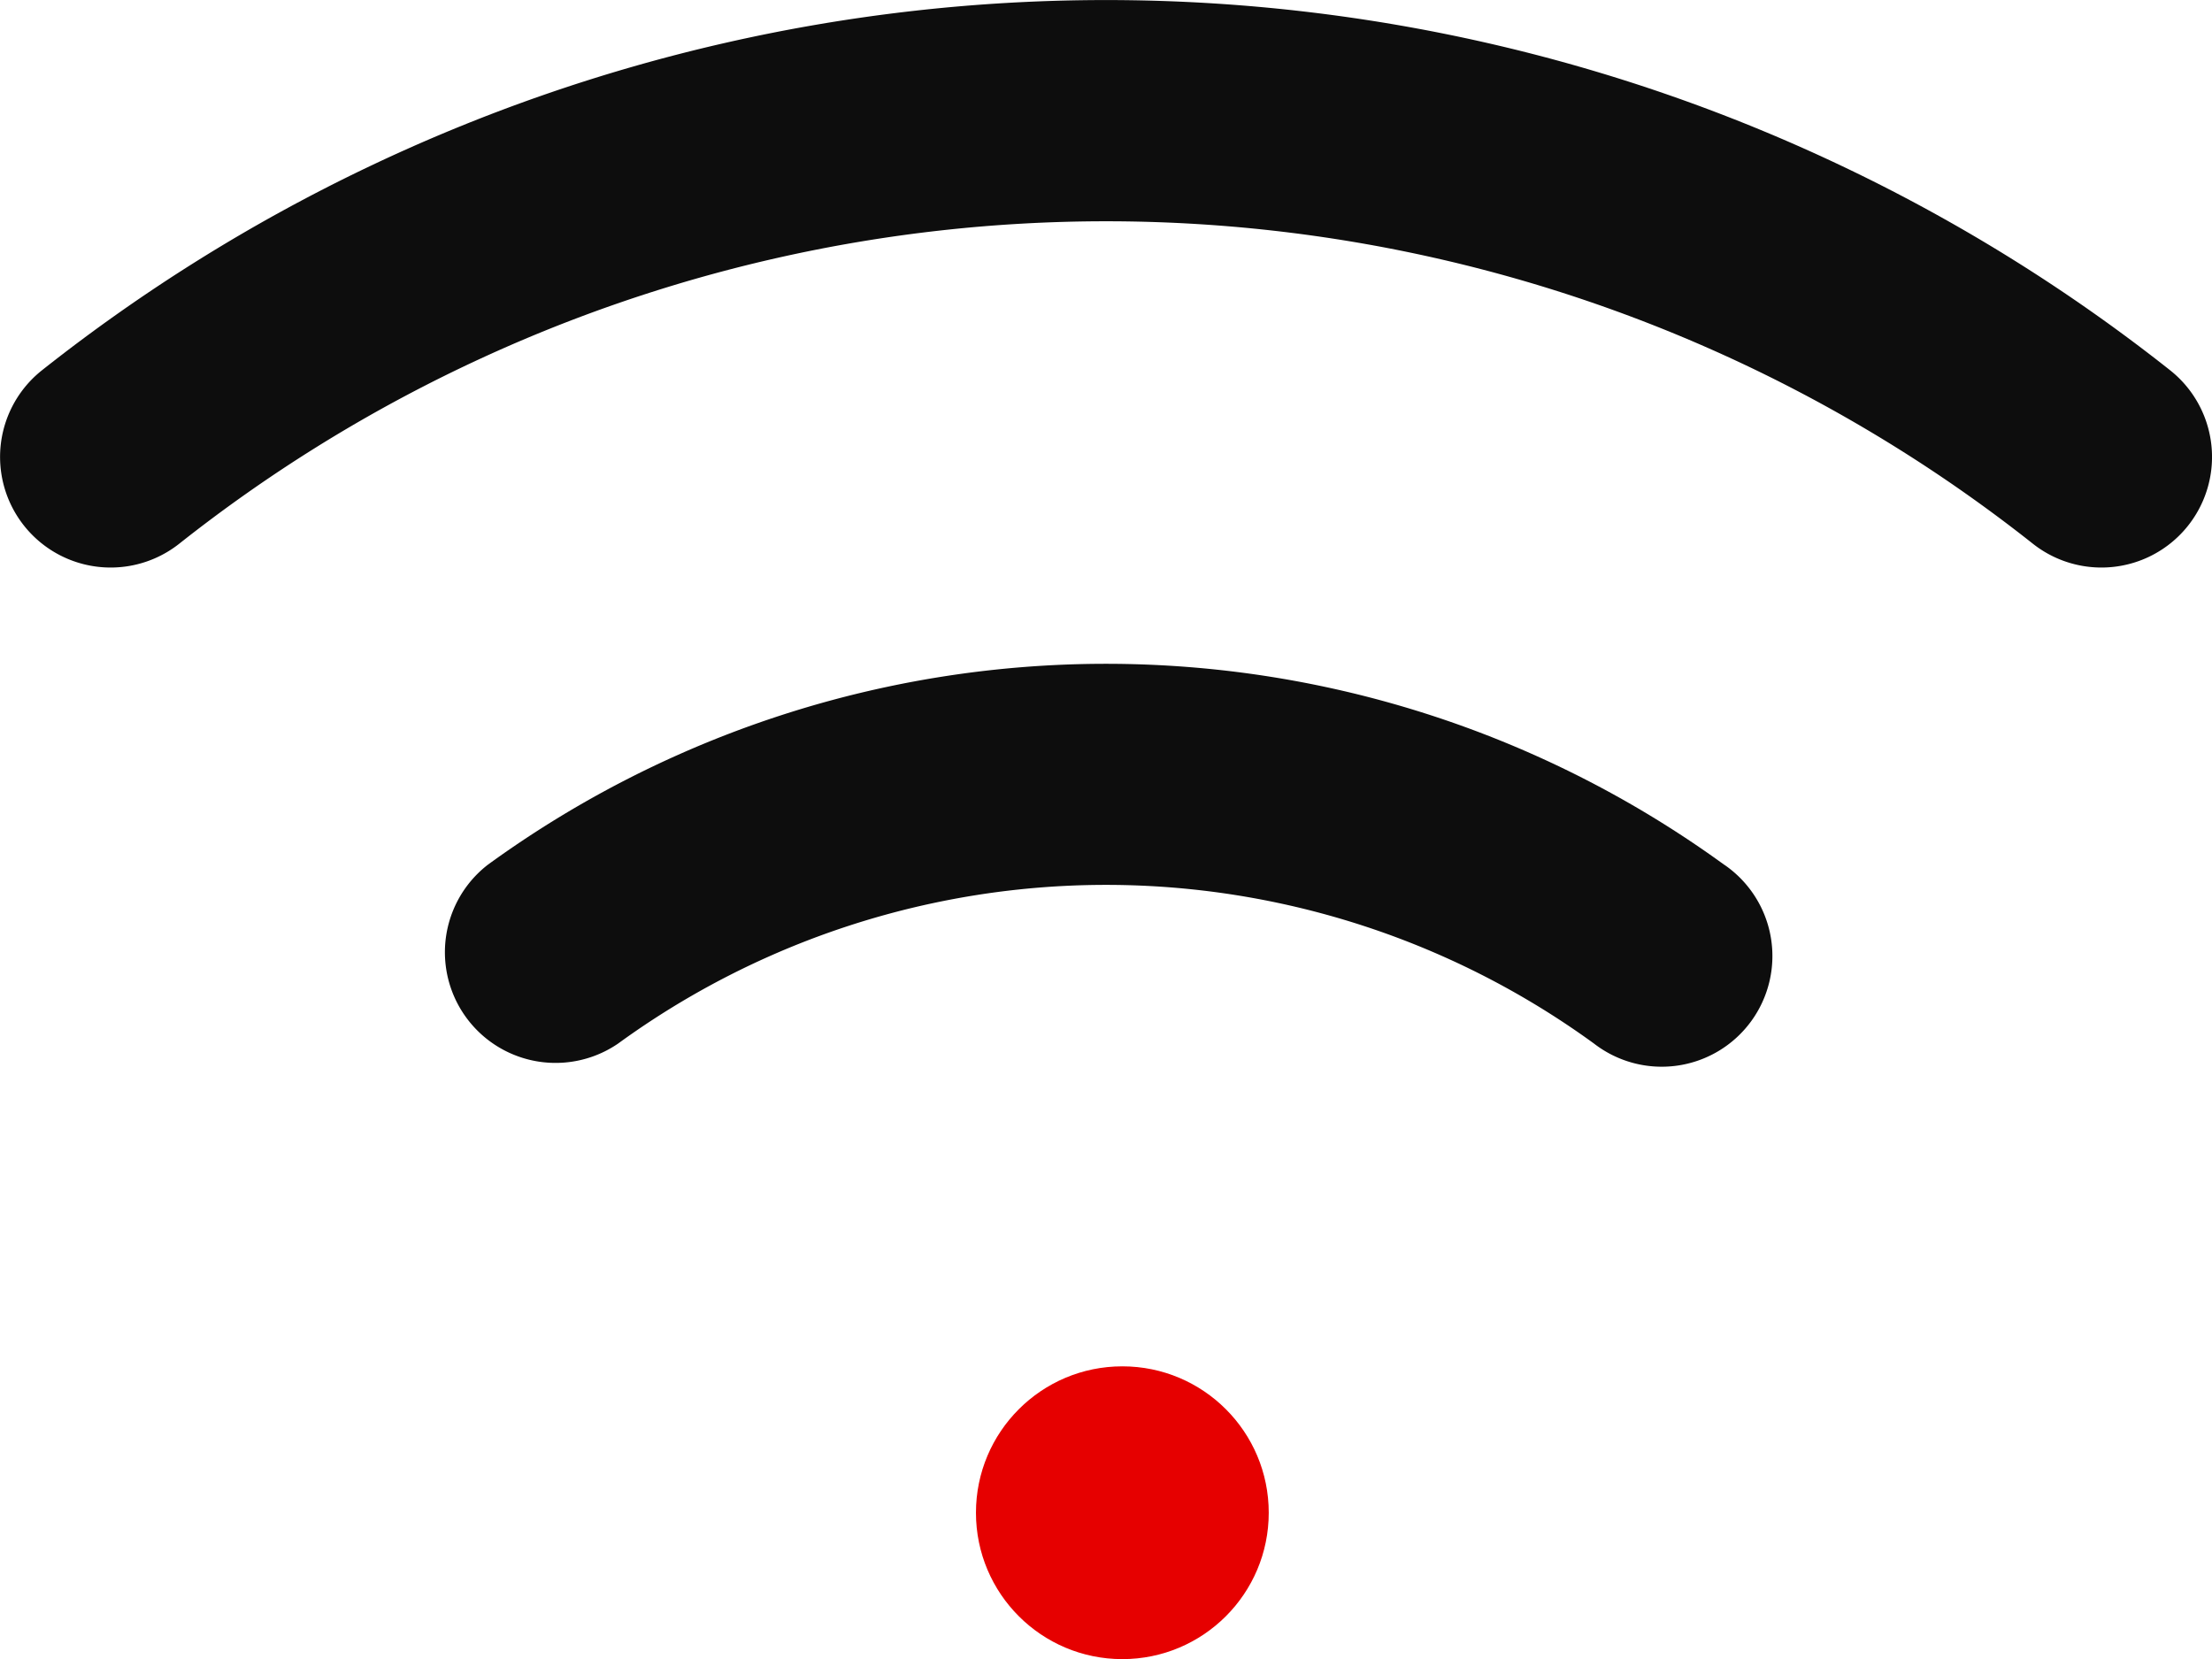
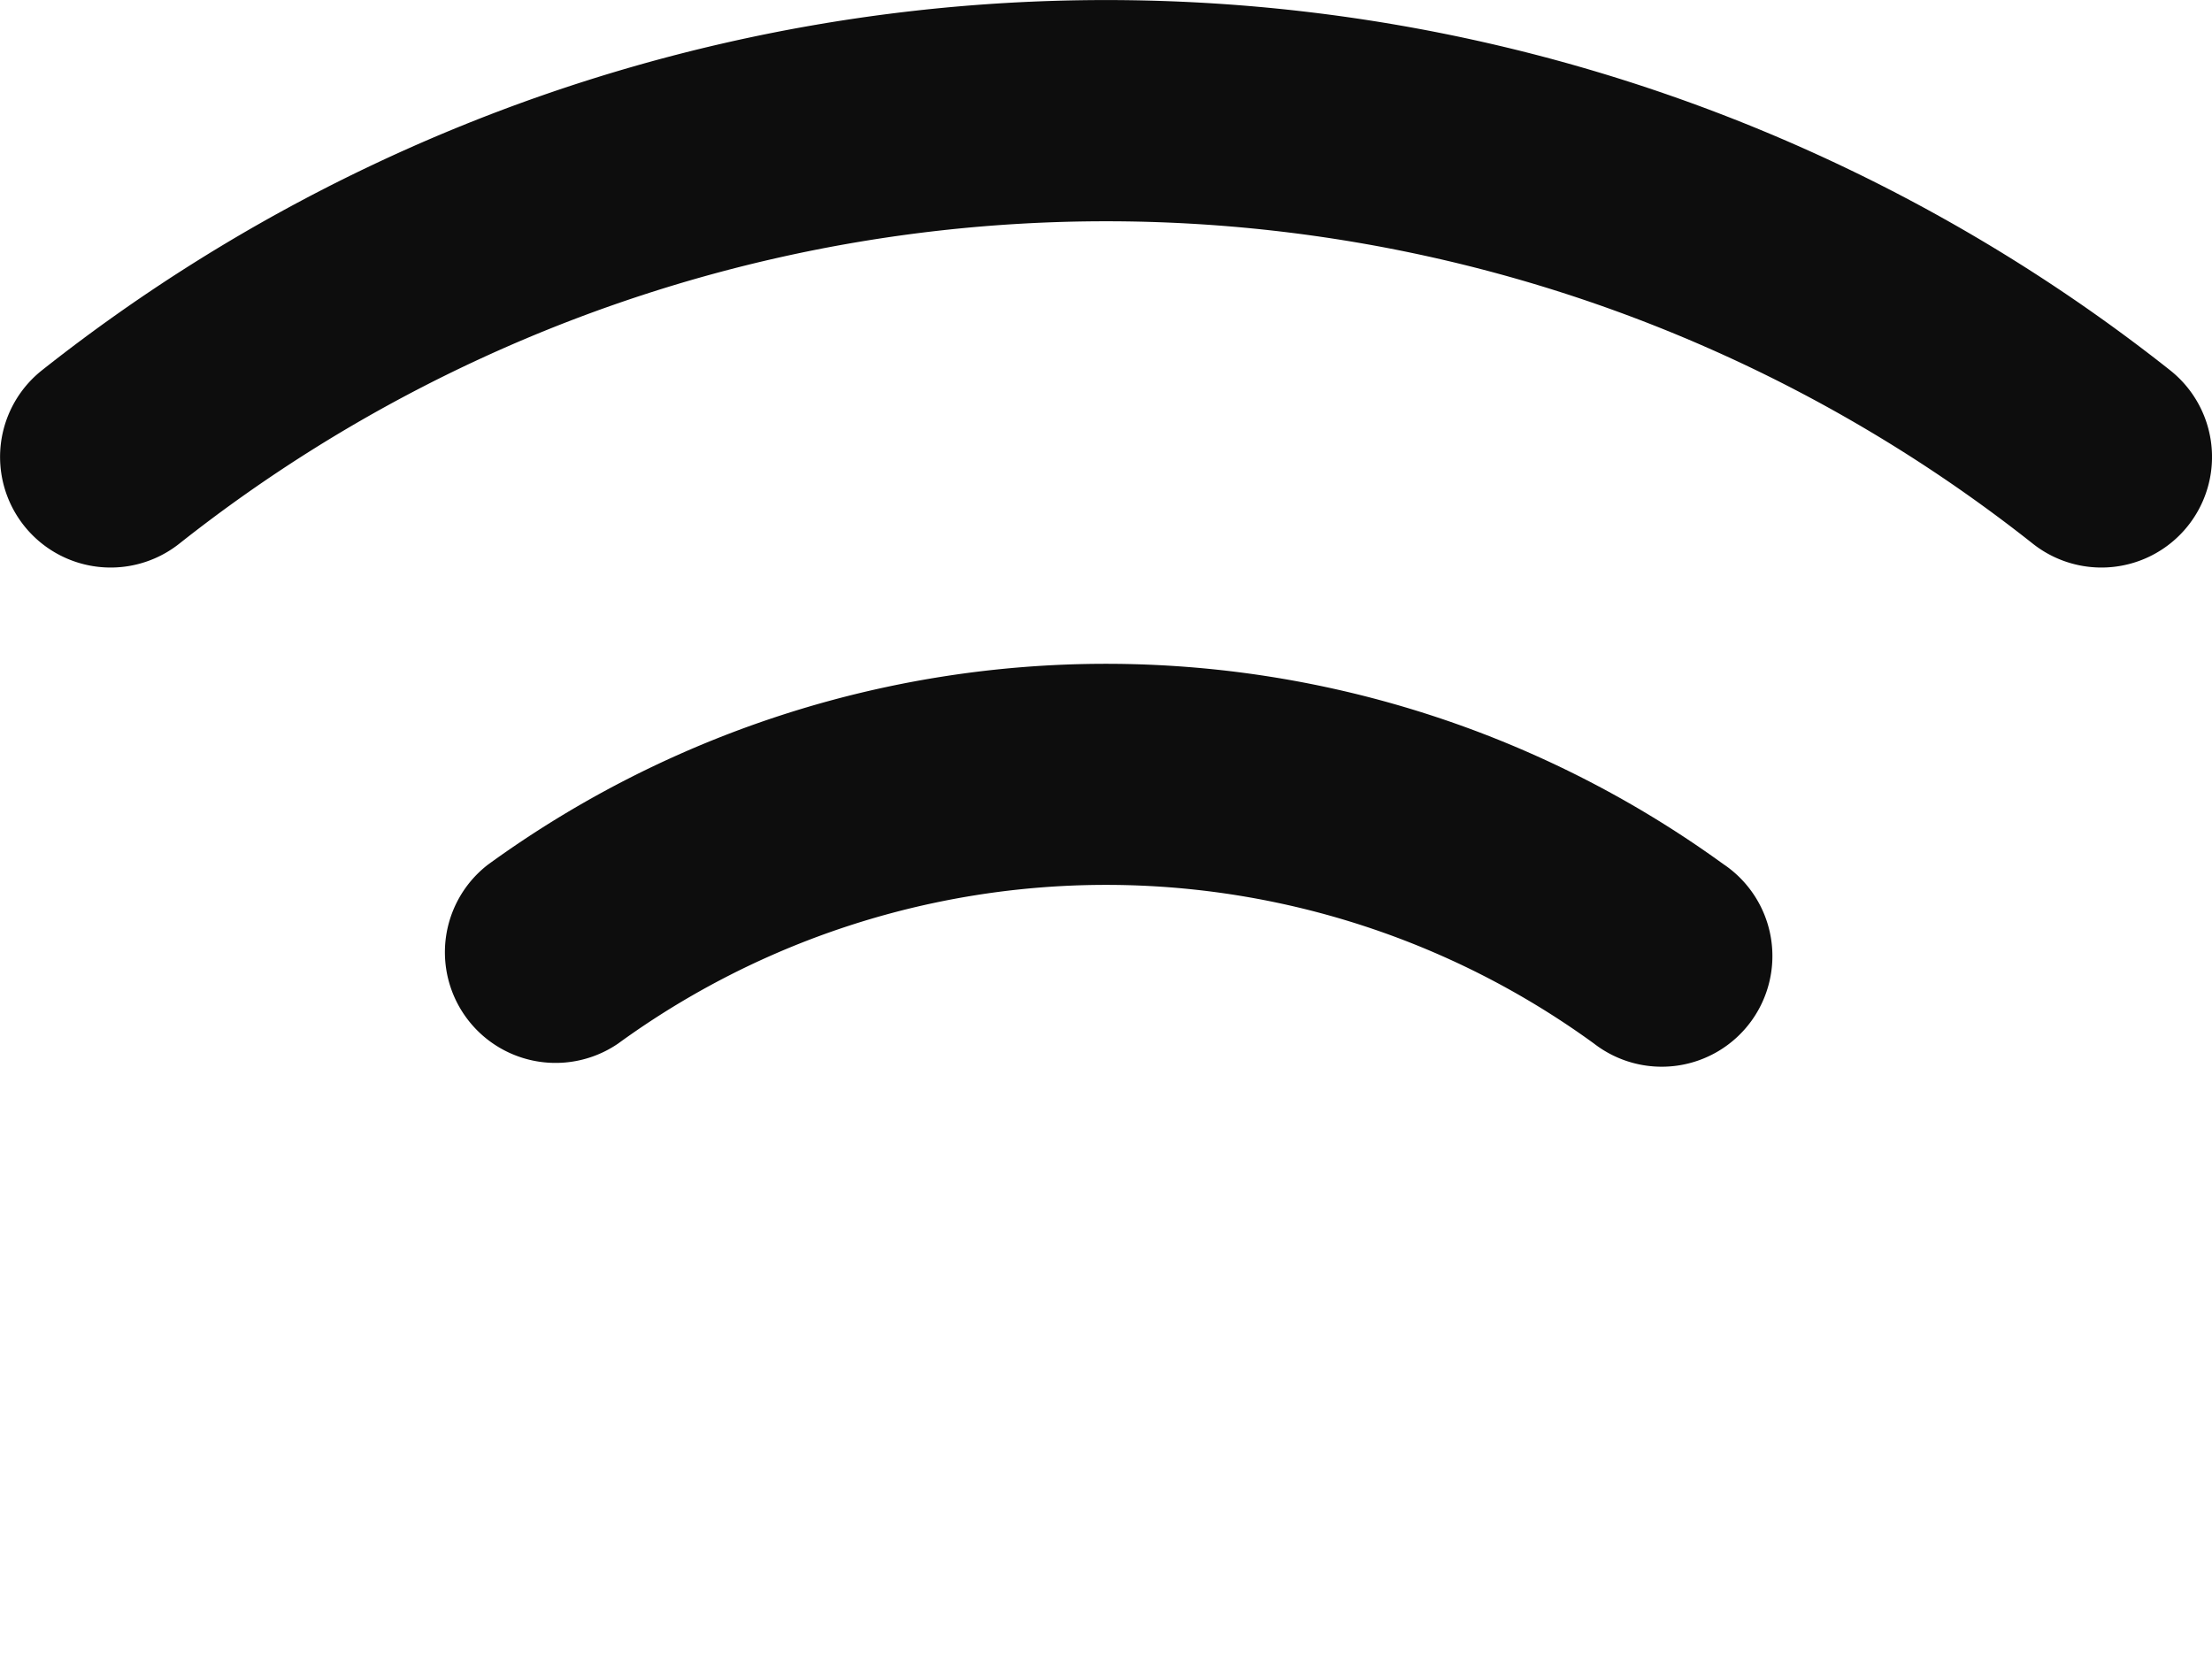
<svg xmlns="http://www.w3.org/2000/svg" width="22.665" height="17" viewBox="0 0 22.665 17">
  <g id="Group_4484" data-name="Group 4484" transform="translate(-996 -888)">
-     <path id="wifi-medium" d="M70.265,99.783a17.565,17.565,0,0,0-21.806,0,1.133,1.133,0,0,0,1.408,1.776,15.3,15.3,0,0,1,18.99,0,1.133,1.133,0,0,0,1.408-1.776Zm-4.57,5.066a10.773,10.773,0,0,0-12.667,0,1.134,1.134,0,0,0,1.334,1.833,8.5,8.5,0,0,1,10,0,1.134,1.134,0,1,0,1.334-1.833Z" transform="translate(947.971 792.011)" fill="#0d0d0d" />
-     <circle id="Ellipse_2" data-name="Ellipse 2" cx="1.5" cy="1.5" r="1.5" transform="translate(1006 902)" fill="#e60000" />
+     <path id="wifi-medium" d="M70.265,99.783a17.565,17.565,0,0,0-21.806,0,1.133,1.133,0,0,0,1.408,1.776,15.3,15.3,0,0,1,18.99,0,1.133,1.133,0,0,0,1.408-1.776Zm-4.57,5.066a10.773,10.773,0,0,0-12.667,0,1.134,1.134,0,0,0,1.334,1.833,8.5,8.5,0,0,1,10,0,1.134,1.134,0,1,0,1.334-1.833" transform="translate(947.971 792.011)" fill="#0d0d0d" />
  </g>
</svg>